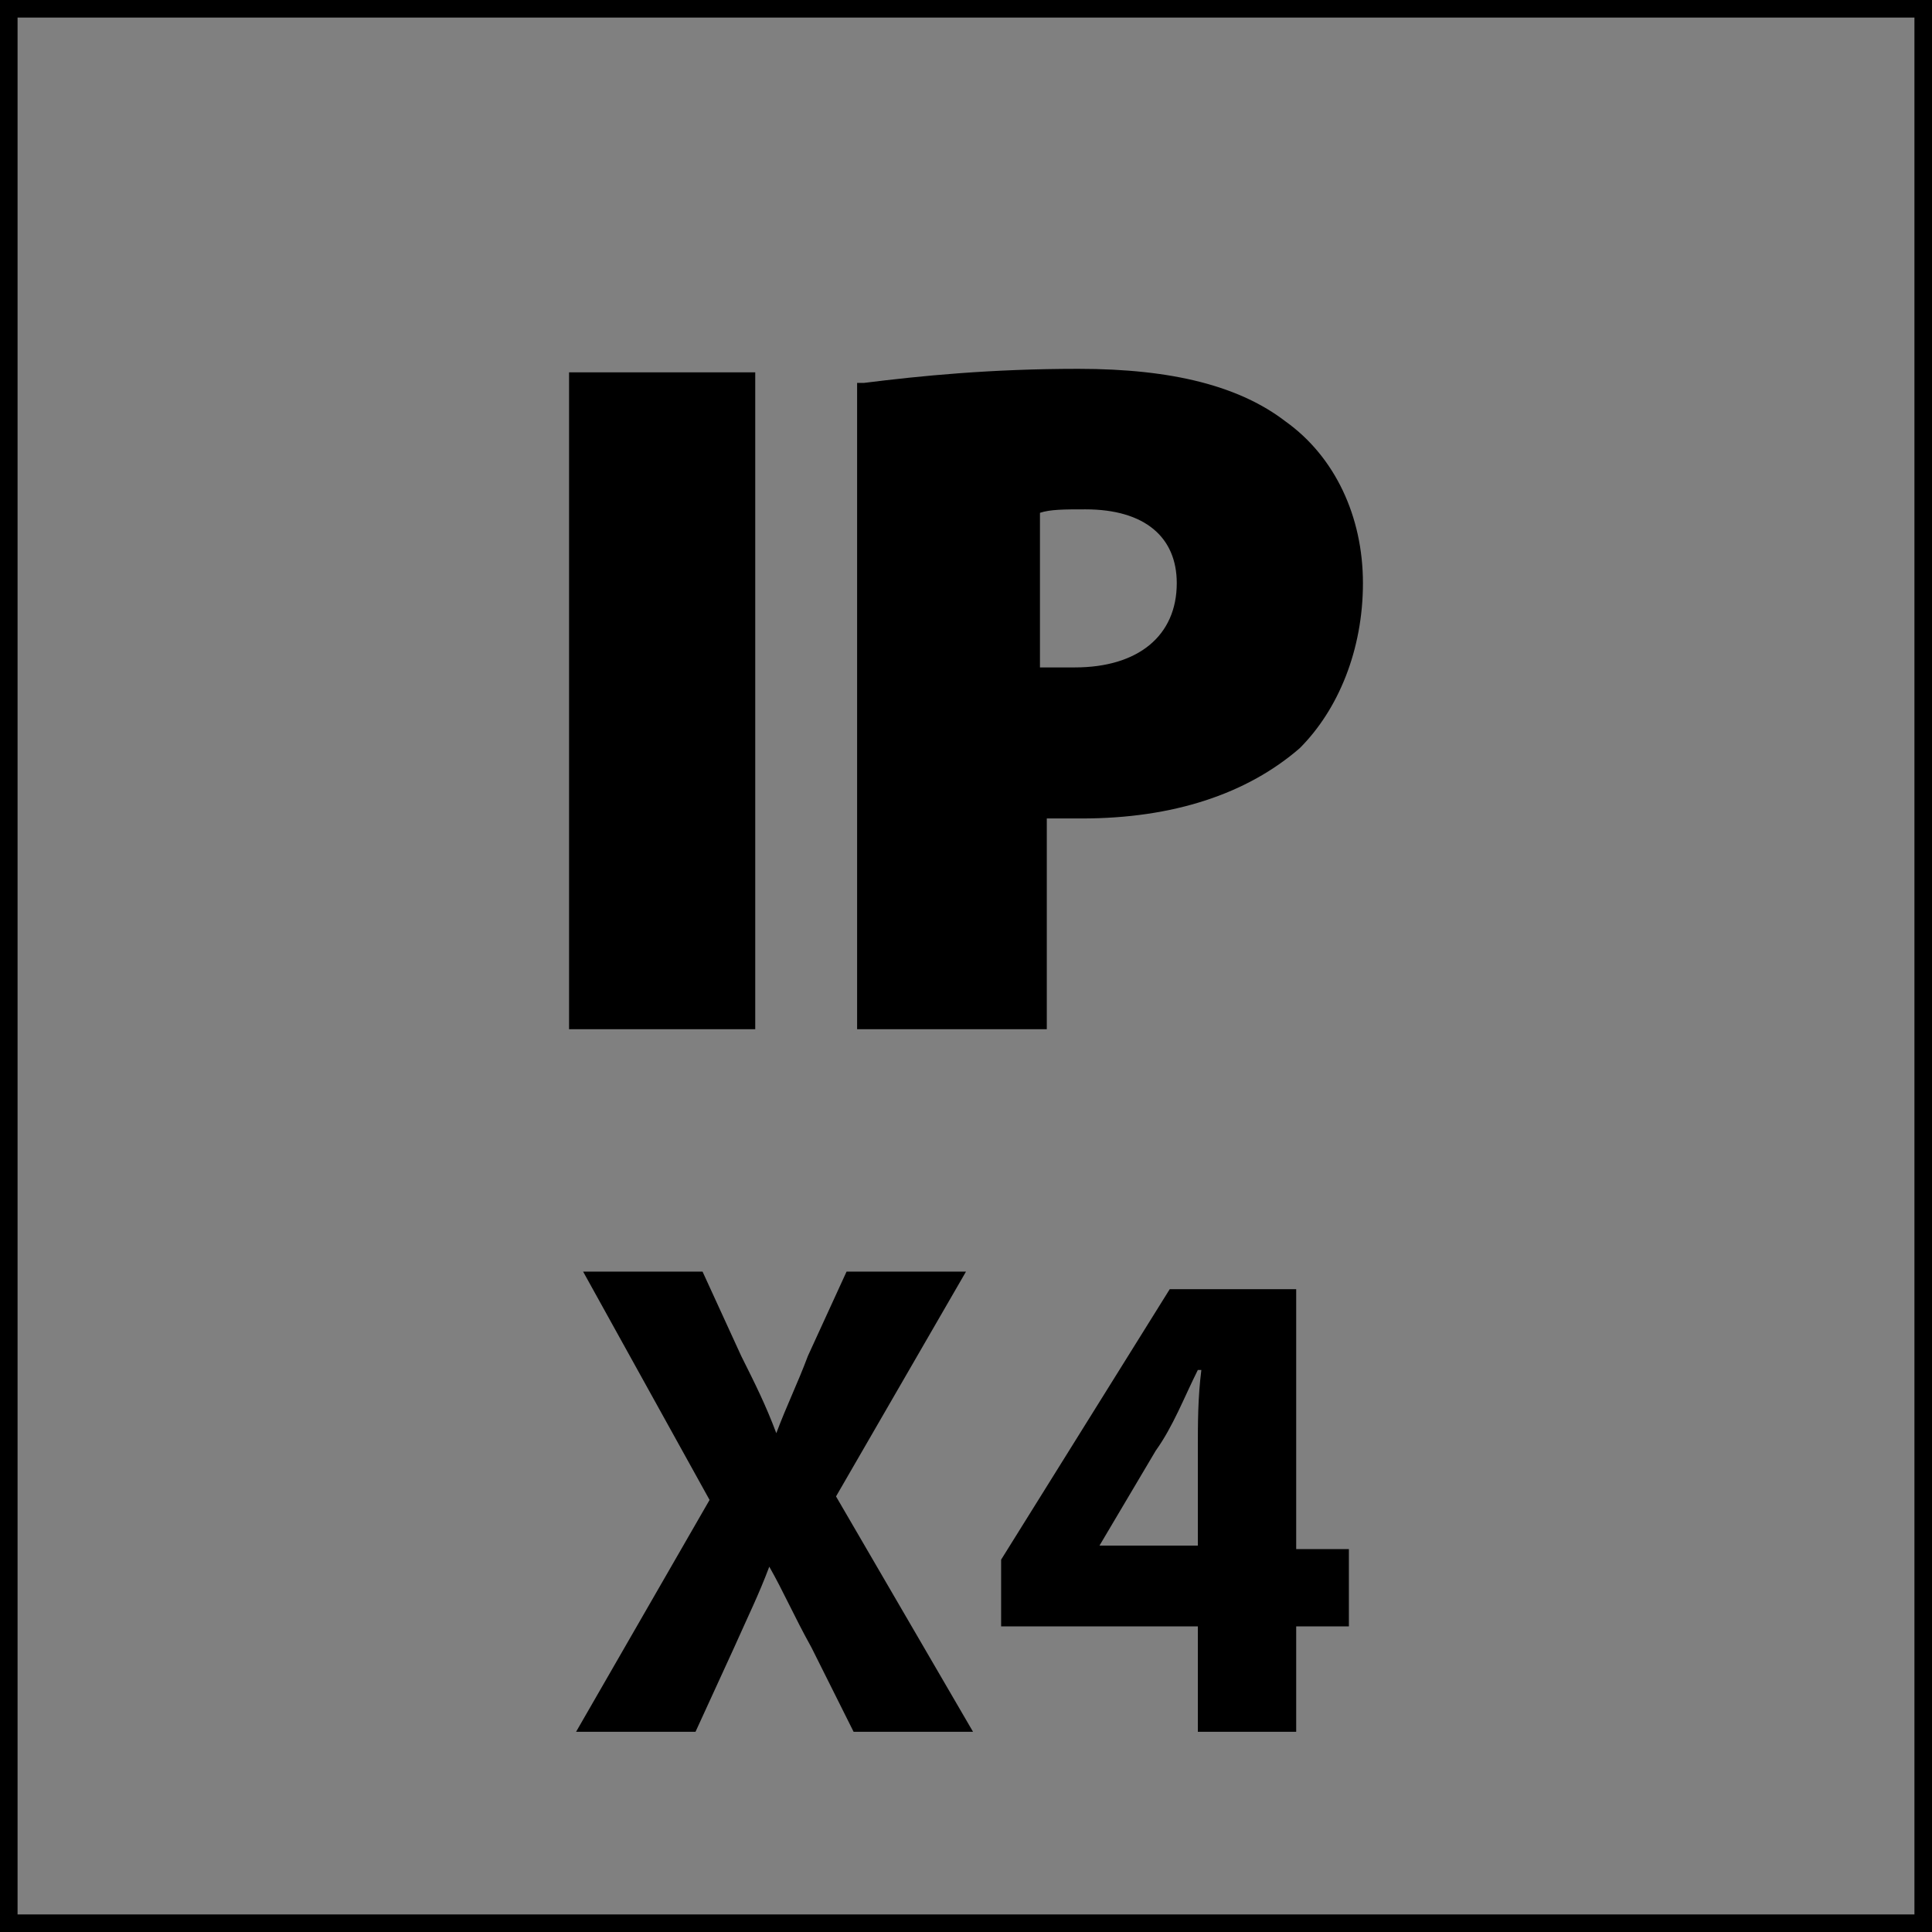
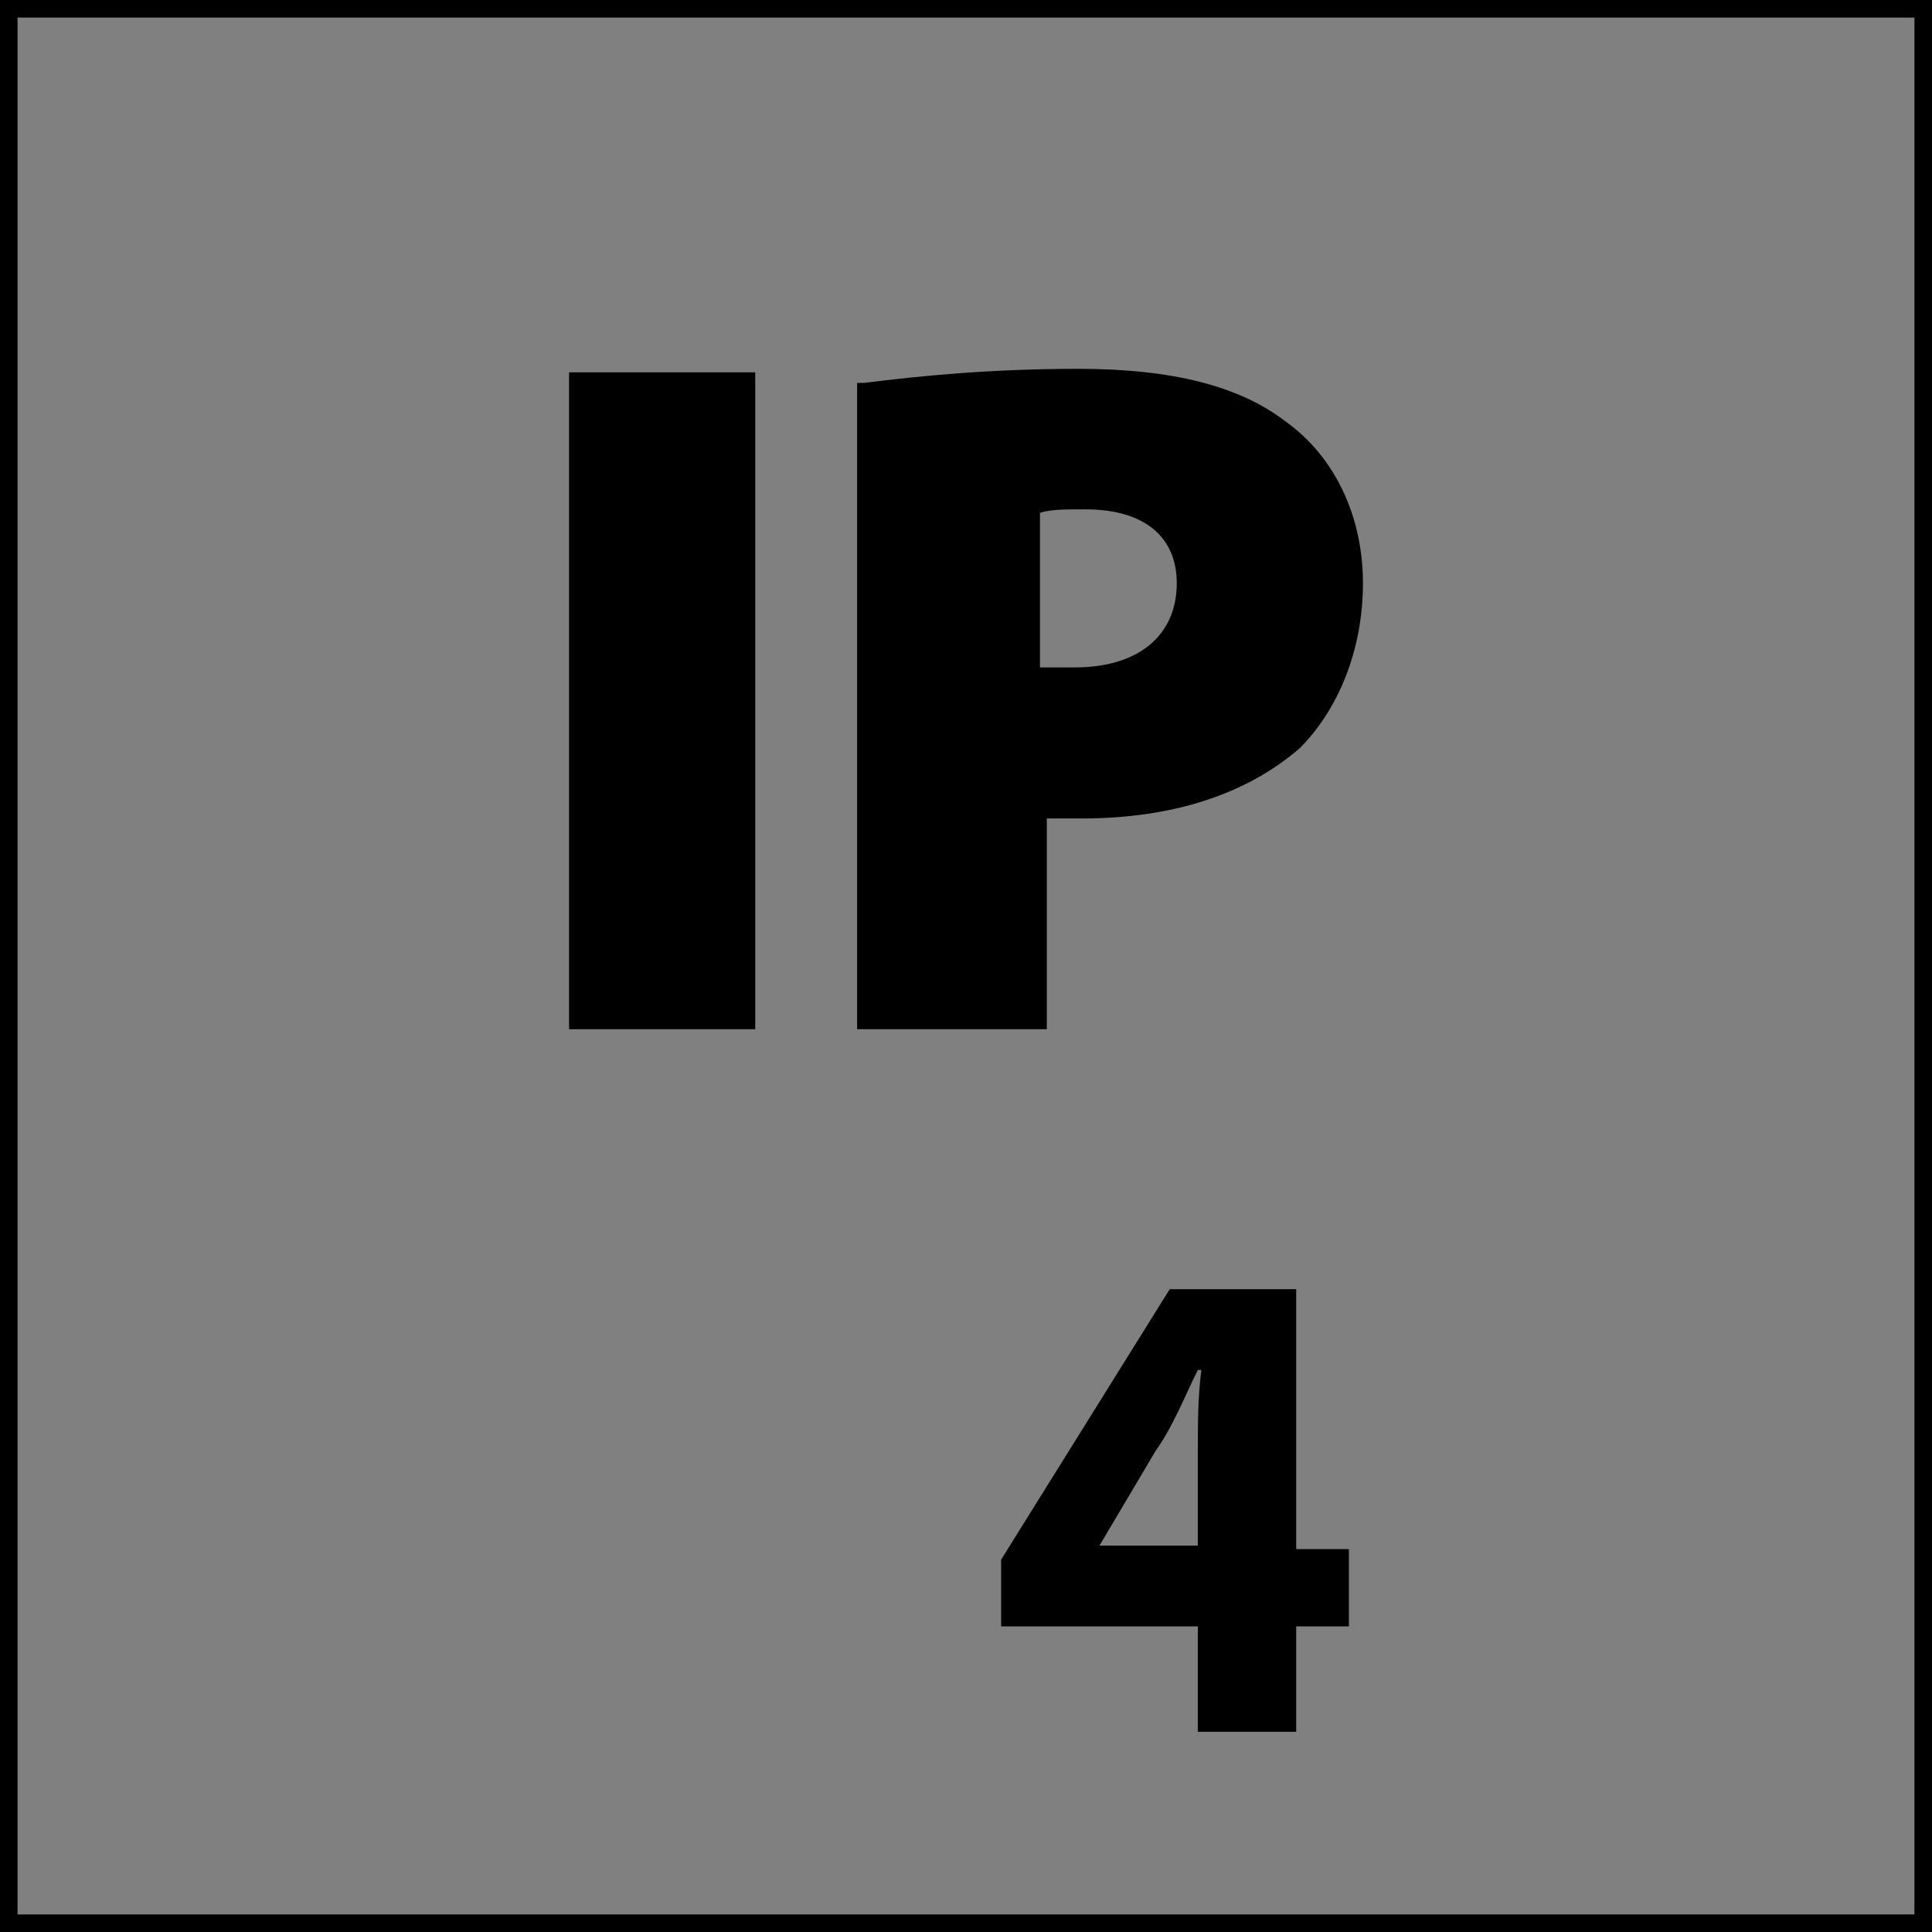
<svg xmlns="http://www.w3.org/2000/svg" version="1.1" id="Layer_1" x="0px" y="0px" width="55px" height="55px" viewBox="0 0 55 55" style="enable-background:new 0 0 55 55;" xml:space="preserve">
  <rect x="0" y="0" width="55" height="55" fill="#808080" stroke="none" />
  <style type="text/css">
	.st0{fill:#FFFFFF;}
	.st1{fill:none;stroke:#000000;stroke-width:1;}
</style>
  <g>
    <g>
      <g>
        <g>
-           <rect x="16.4" y="10.8" width="4.9" height="18.3" />
-         </g>
+           </g>
        <g>
          <path class="st0" d="M29.5,19.1c0.3,0,0.6,0.1,1.1,0.1c1.9,0,3.1-1,3.1-2.6c0-1.4-0.9-2.3-2.8-2.3c-0.7,0-1.2,0.1-1.4,0.1V19.1z       M24.7,11.1c1.3-0.2,3.3-0.4,6-0.4c2.6,0,4.5,0.5,5.8,1.5c1.2,0.9,2.1,2.5,2.1,4.4c0,1.8-0.6,3.5-1.8,4.5      c-1.5,1.3-3.6,1.9-6.1,1.9c-0.5,0-0.9-0.1-1.2-0.1v6.2h-4.9V11.1z" />
        </g>
        <g>
          <path d="M24.7,29.1h4.9v-6.2c0.3,0,0.7,0.1,1.2,0.1c2.5,0,4.6-0.6,6.1-1.9c1.1-1,1.8-2.7,1.8-4.5c0-1.9-0.8-3.5-2.1-4.4      c-1.3-1-3.2-1.4-5.8-1.4c-2.8,0-4.7,0.2-6.1,0.4V29.1z M29.5,14.5c0.2-0.1,0.7-0.1,1.5-0.1c1.9,0,2.8,0.9,2.8,2.3      c0,1.6-1.2,2.6-3.1,2.6c-0.5,0-0.8,0-1.1-0.1V14.5z M16.4,29.1h4.9V10.8h-4.9V29.1z" />
        </g>
        <g>
          <path d="M29.7,29.3h-5.3V10.9l0.2,0c1.6-0.2,3.6-0.4,6.1-0.4c2.7,0,4.6,0.5,5.9,1.5c1.4,1,2.2,2.7,2.2,4.6      c0,1.9-0.7,3.6-1.8,4.7c-1.5,1.3-3.6,2-6.2,2c-0.3,0-0.7,0-1,0V29.3z M24.9,28.9h4.5v-6.2l0.2,0c0.2,0,0.6,0.1,1.2,0.1      c2.6,0,4.6-0.6,6-1.8c1.1-1,1.7-2.5,1.7-4.4c0-1.7-0.7-3.3-2-4.3c-1.2-0.9-3.1-1.4-5.7-1.4c-2.4,0-4.3,0.1-5.9,0.3V28.9z       M21.5,29.3h-5.3V10.6h5.3V29.3z M16.6,28.9h4.5V11h-4.5V28.9z M30.6,19.4c-0.5,0-0.9,0-1.1-0.1l-0.2,0v-5l0.2,0      c0.2,0,0.6-0.1,1.5-0.1c1.9,0,3,0.9,3,2.5C34,18.3,32.7,19.4,30.6,19.4z M29.7,19c0.2,0,0.5,0,0.9,0c1.8,0,2.9-0.9,2.9-2.4      c0-1.3-0.9-2.1-2.6-2.1c-0.6,0-1,0-1.3,0.1V19z" />
        </g>
      </g>
    </g>
  </g>
  <g>
    <rect class="st1" width="55" height="55" />
  </g>
  <g>
    <g>
-       <path d="M24.3,49.3l-1.2-2.4c-0.5-0.9-0.8-1.6-1.2-2.3h0c-0.3,0.8-0.6,1.4-1,2.3l-1.1,2.4h-3.4l3.8-6.6l-3.6-6.5H20l1.1,2.4    c0.4,0.8,0.7,1.4,1,2.2h0c0.3-0.8,0.6-1.4,0.9-2.2l1.1-2.4h3.4l-3.7,6.4l3.9,6.7H24.3z" />
-     </g>
+       </g>
    <g>
      <path d="M34.1,49.3v-3h-5.6v-1.9l4.8-7.7h3.6v7.4h1.5v2.2h-1.5v3H34.1z M34.1,44.1v-2.8c0-0.8,0-1.5,0.1-2.3h-0.1    c-0.4,0.8-0.7,1.6-1.2,2.3L31.3,44v0H34.1z" />
    </g>
  </g>
  <g>
</g>
  <g>
</g>
  <g>
</g>
  <g>
</g>
  <g>
</g>
  <g>
</g>
</svg>